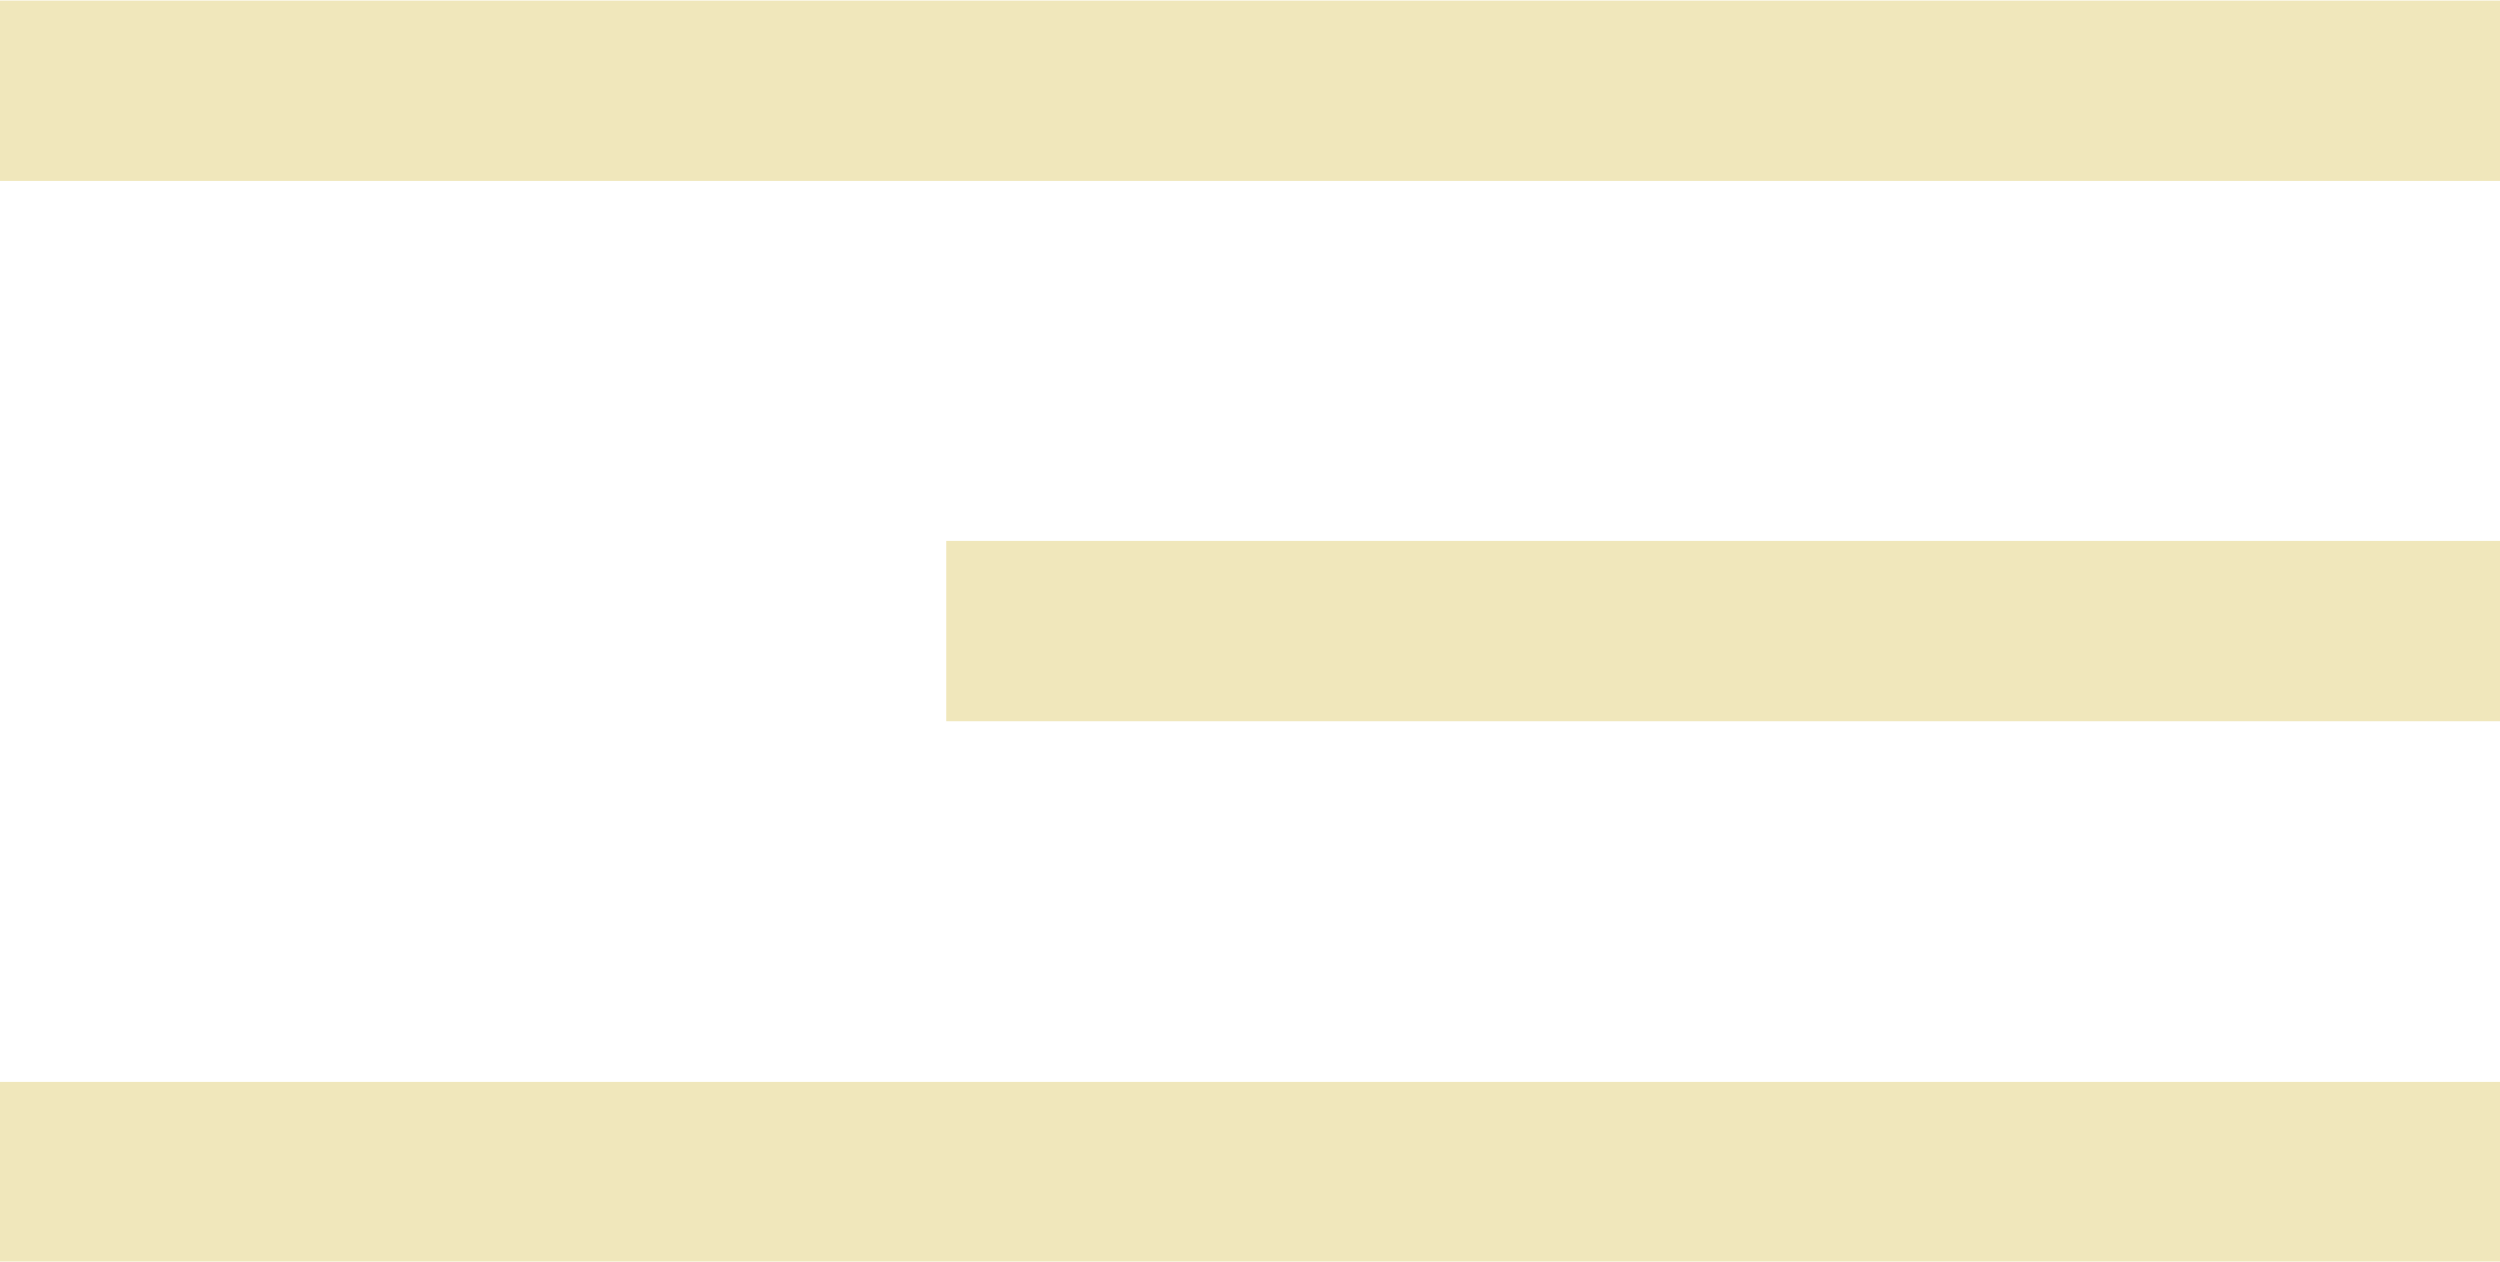
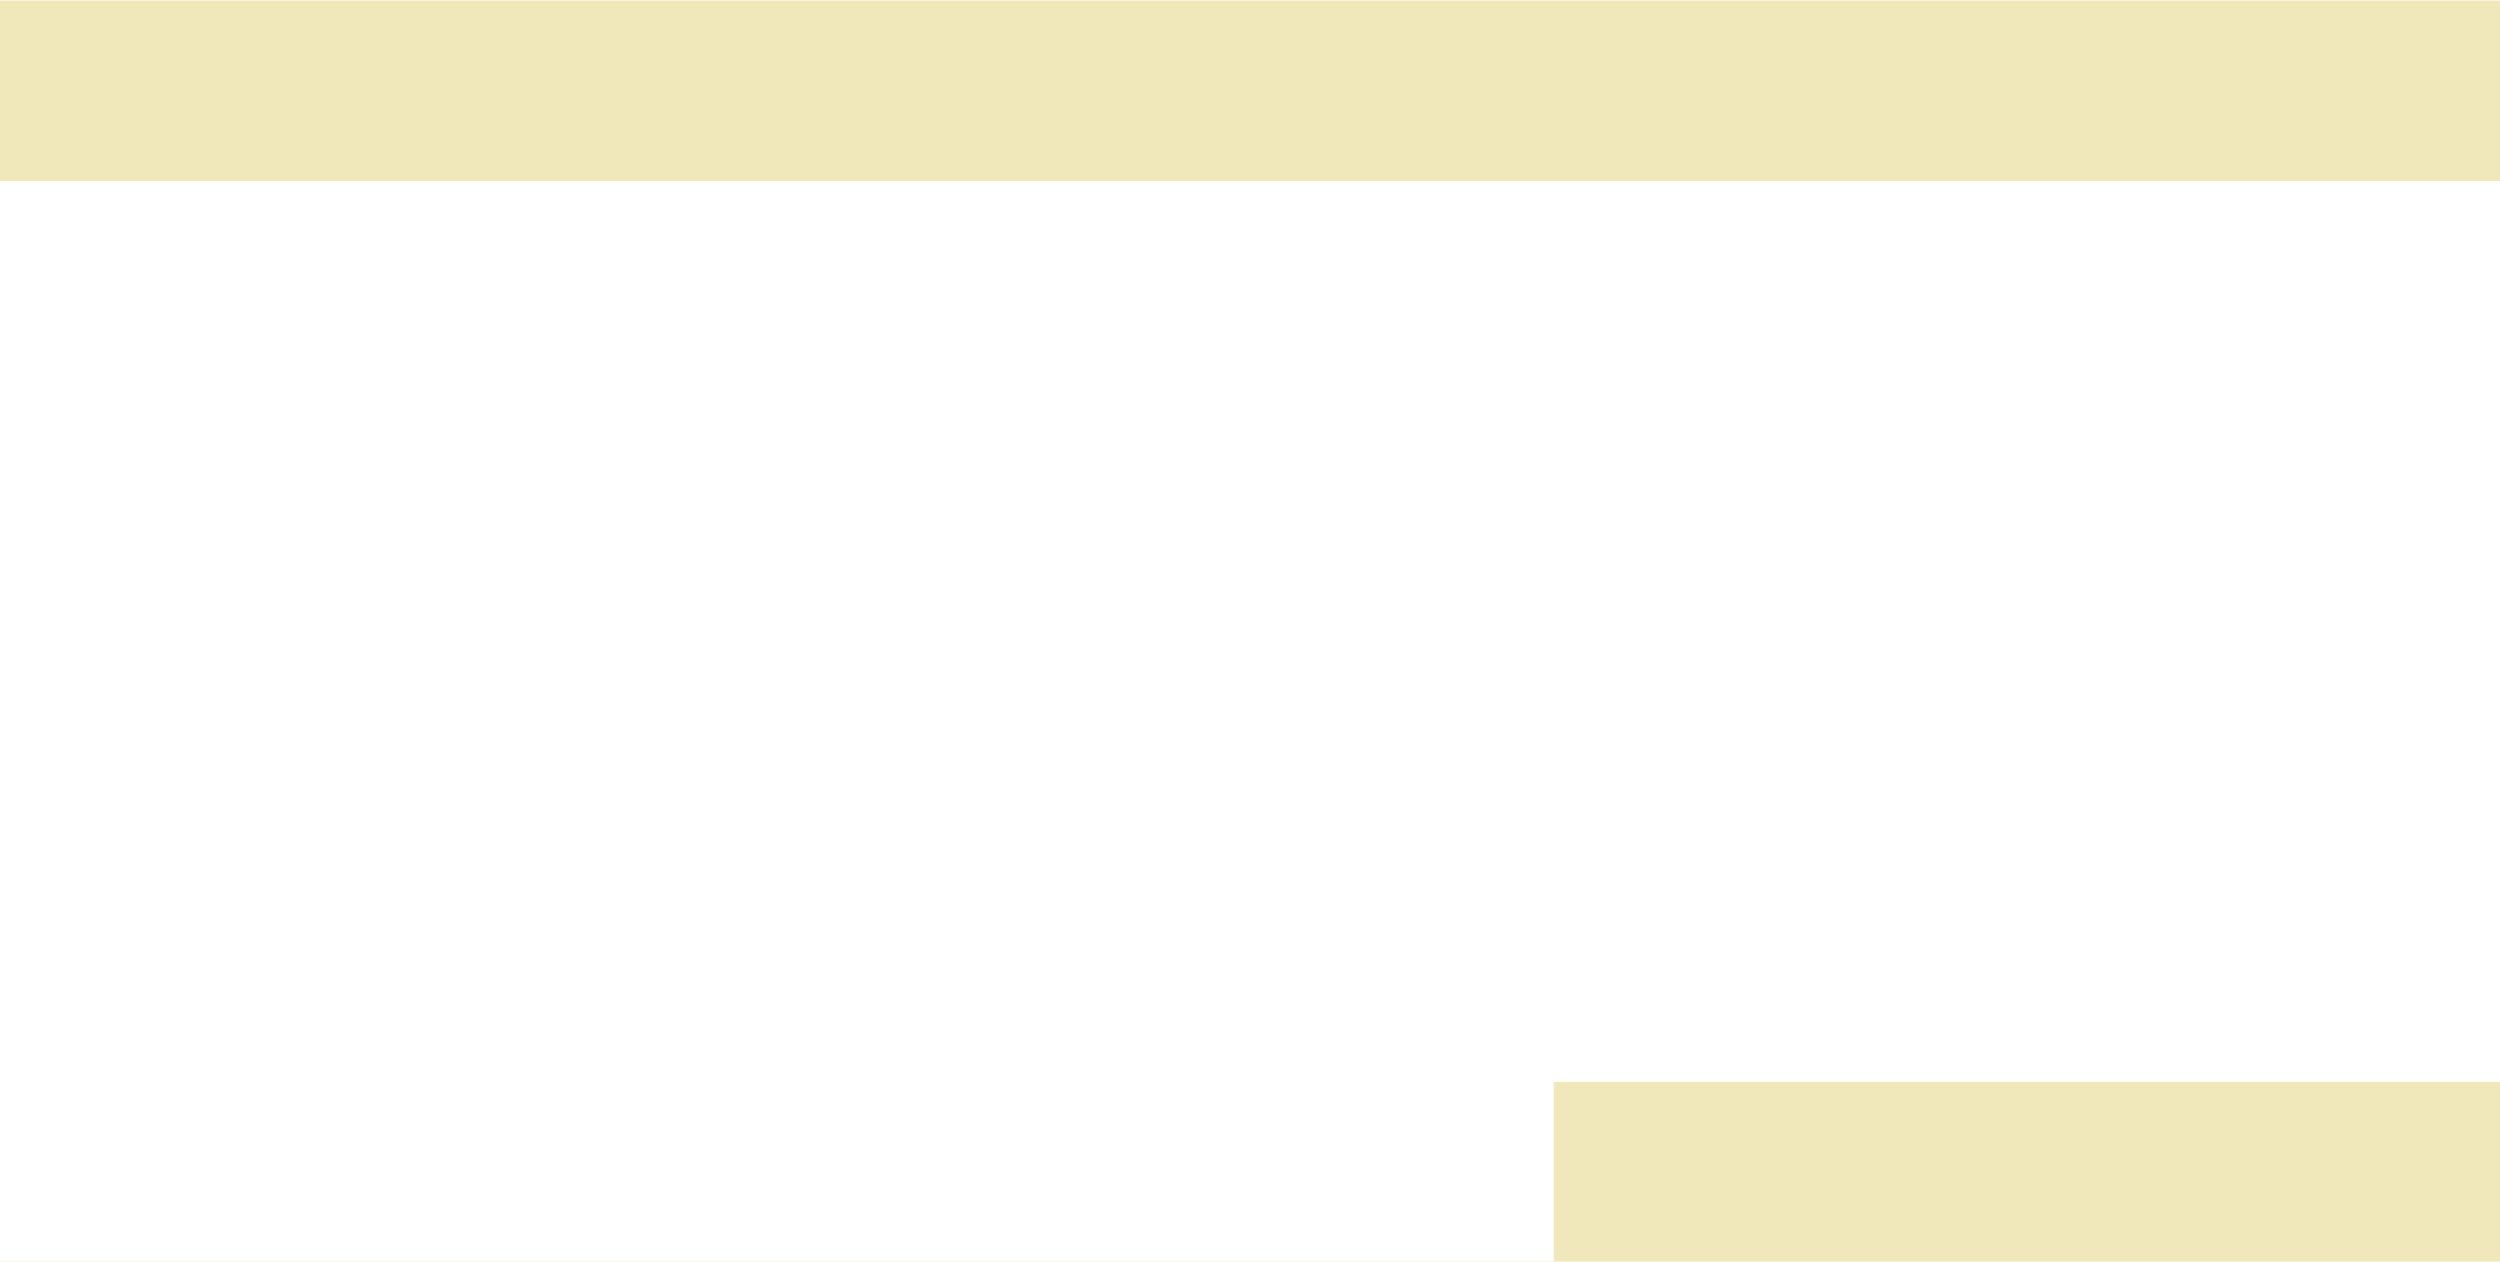
<svg xmlns="http://www.w3.org/2000/svg" xml:space="preserve" width="1030px" height="520px" version="1.1" style="shape-rendering:geometricPrecision; text-rendering:geometricPrecision; image-rendering:optimizeQuality; fill-rule:evenodd; clip-rule:evenodd" viewBox="0 0 36.46 18.39">
  <defs>
    <style type="text/css"> .fil0 {fill:#F0E7BB} </style>
  </defs>
  <g id="Слой_x0020_1">
-     <path class="fil0" d="M0 0l36.46 0 0 2.63 -36.46 0 0 -2.63zm0 15.77l36.46 0 0 2.62 -36.46 0 0 -2.62zm13.8 -7.89l22.66 0 0 2.63 -22.66 0 0 -2.63z" />
+     <path class="fil0" d="M0 0l36.46 0 0 2.63 -36.46 0 0 -2.63zm0 15.77l36.46 0 0 2.62 -36.46 0 0 -2.62zl22.66 0 0 2.63 -22.66 0 0 -2.63z" />
  </g>
</svg>